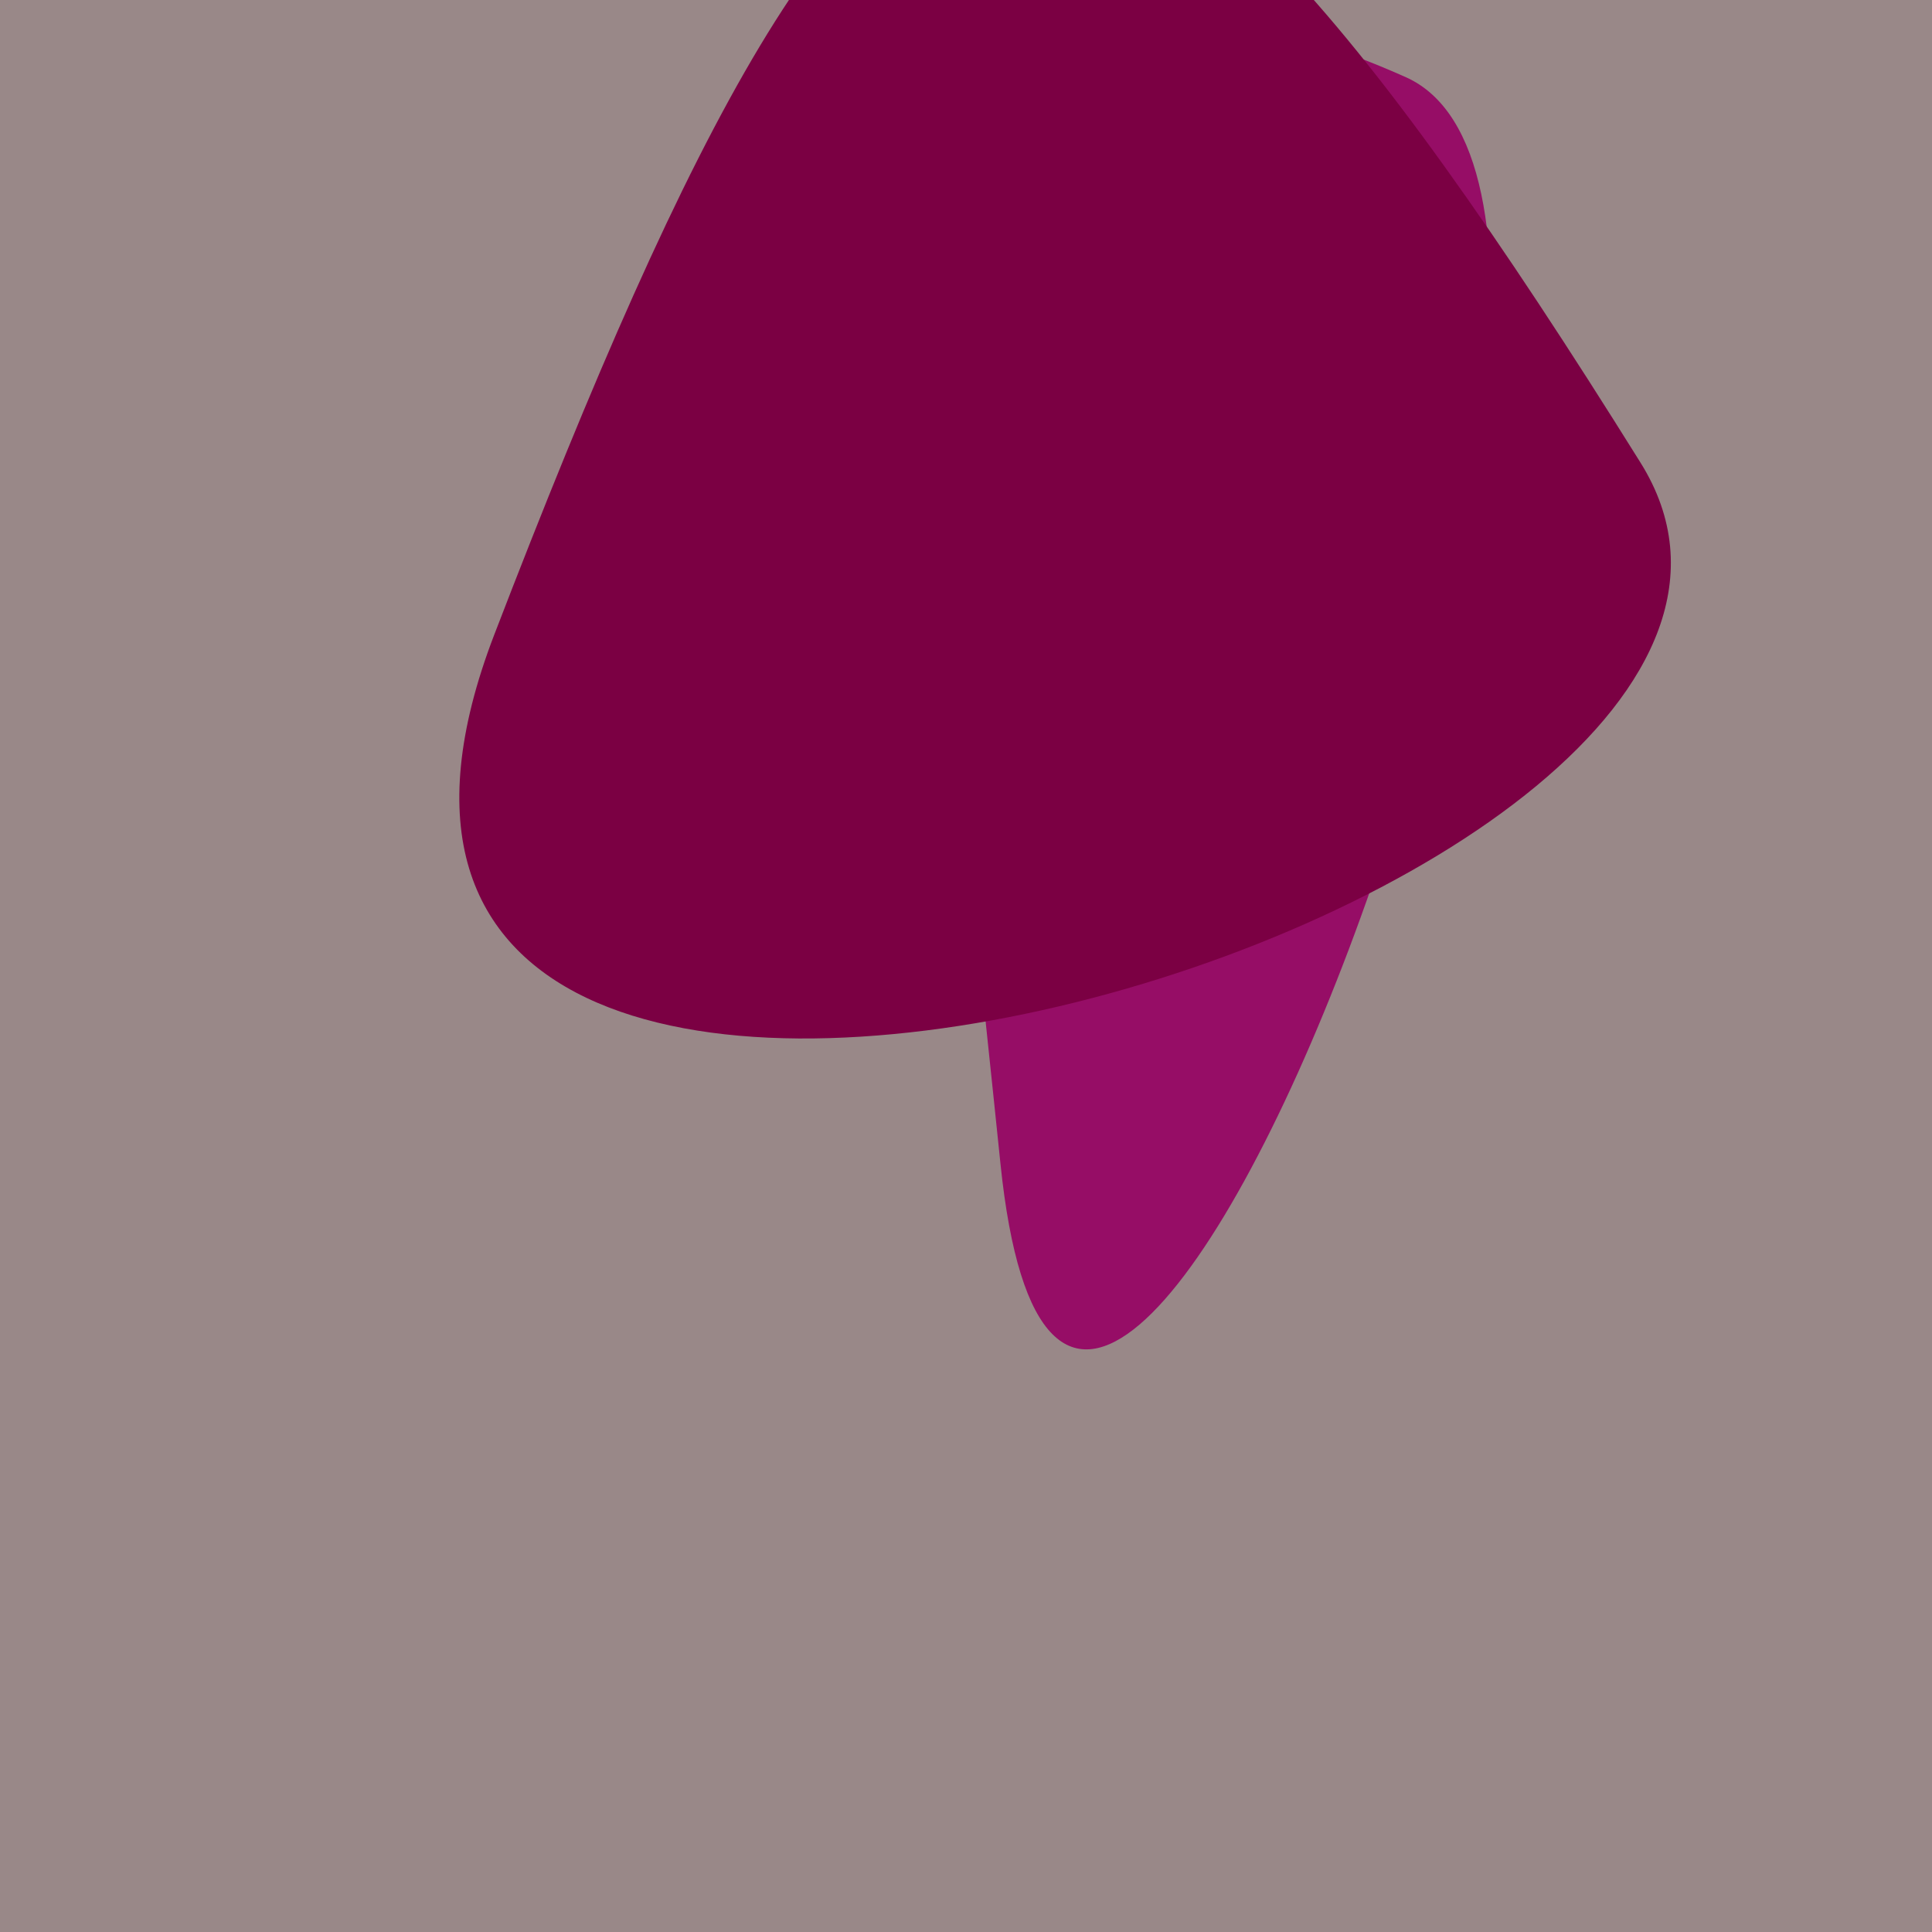
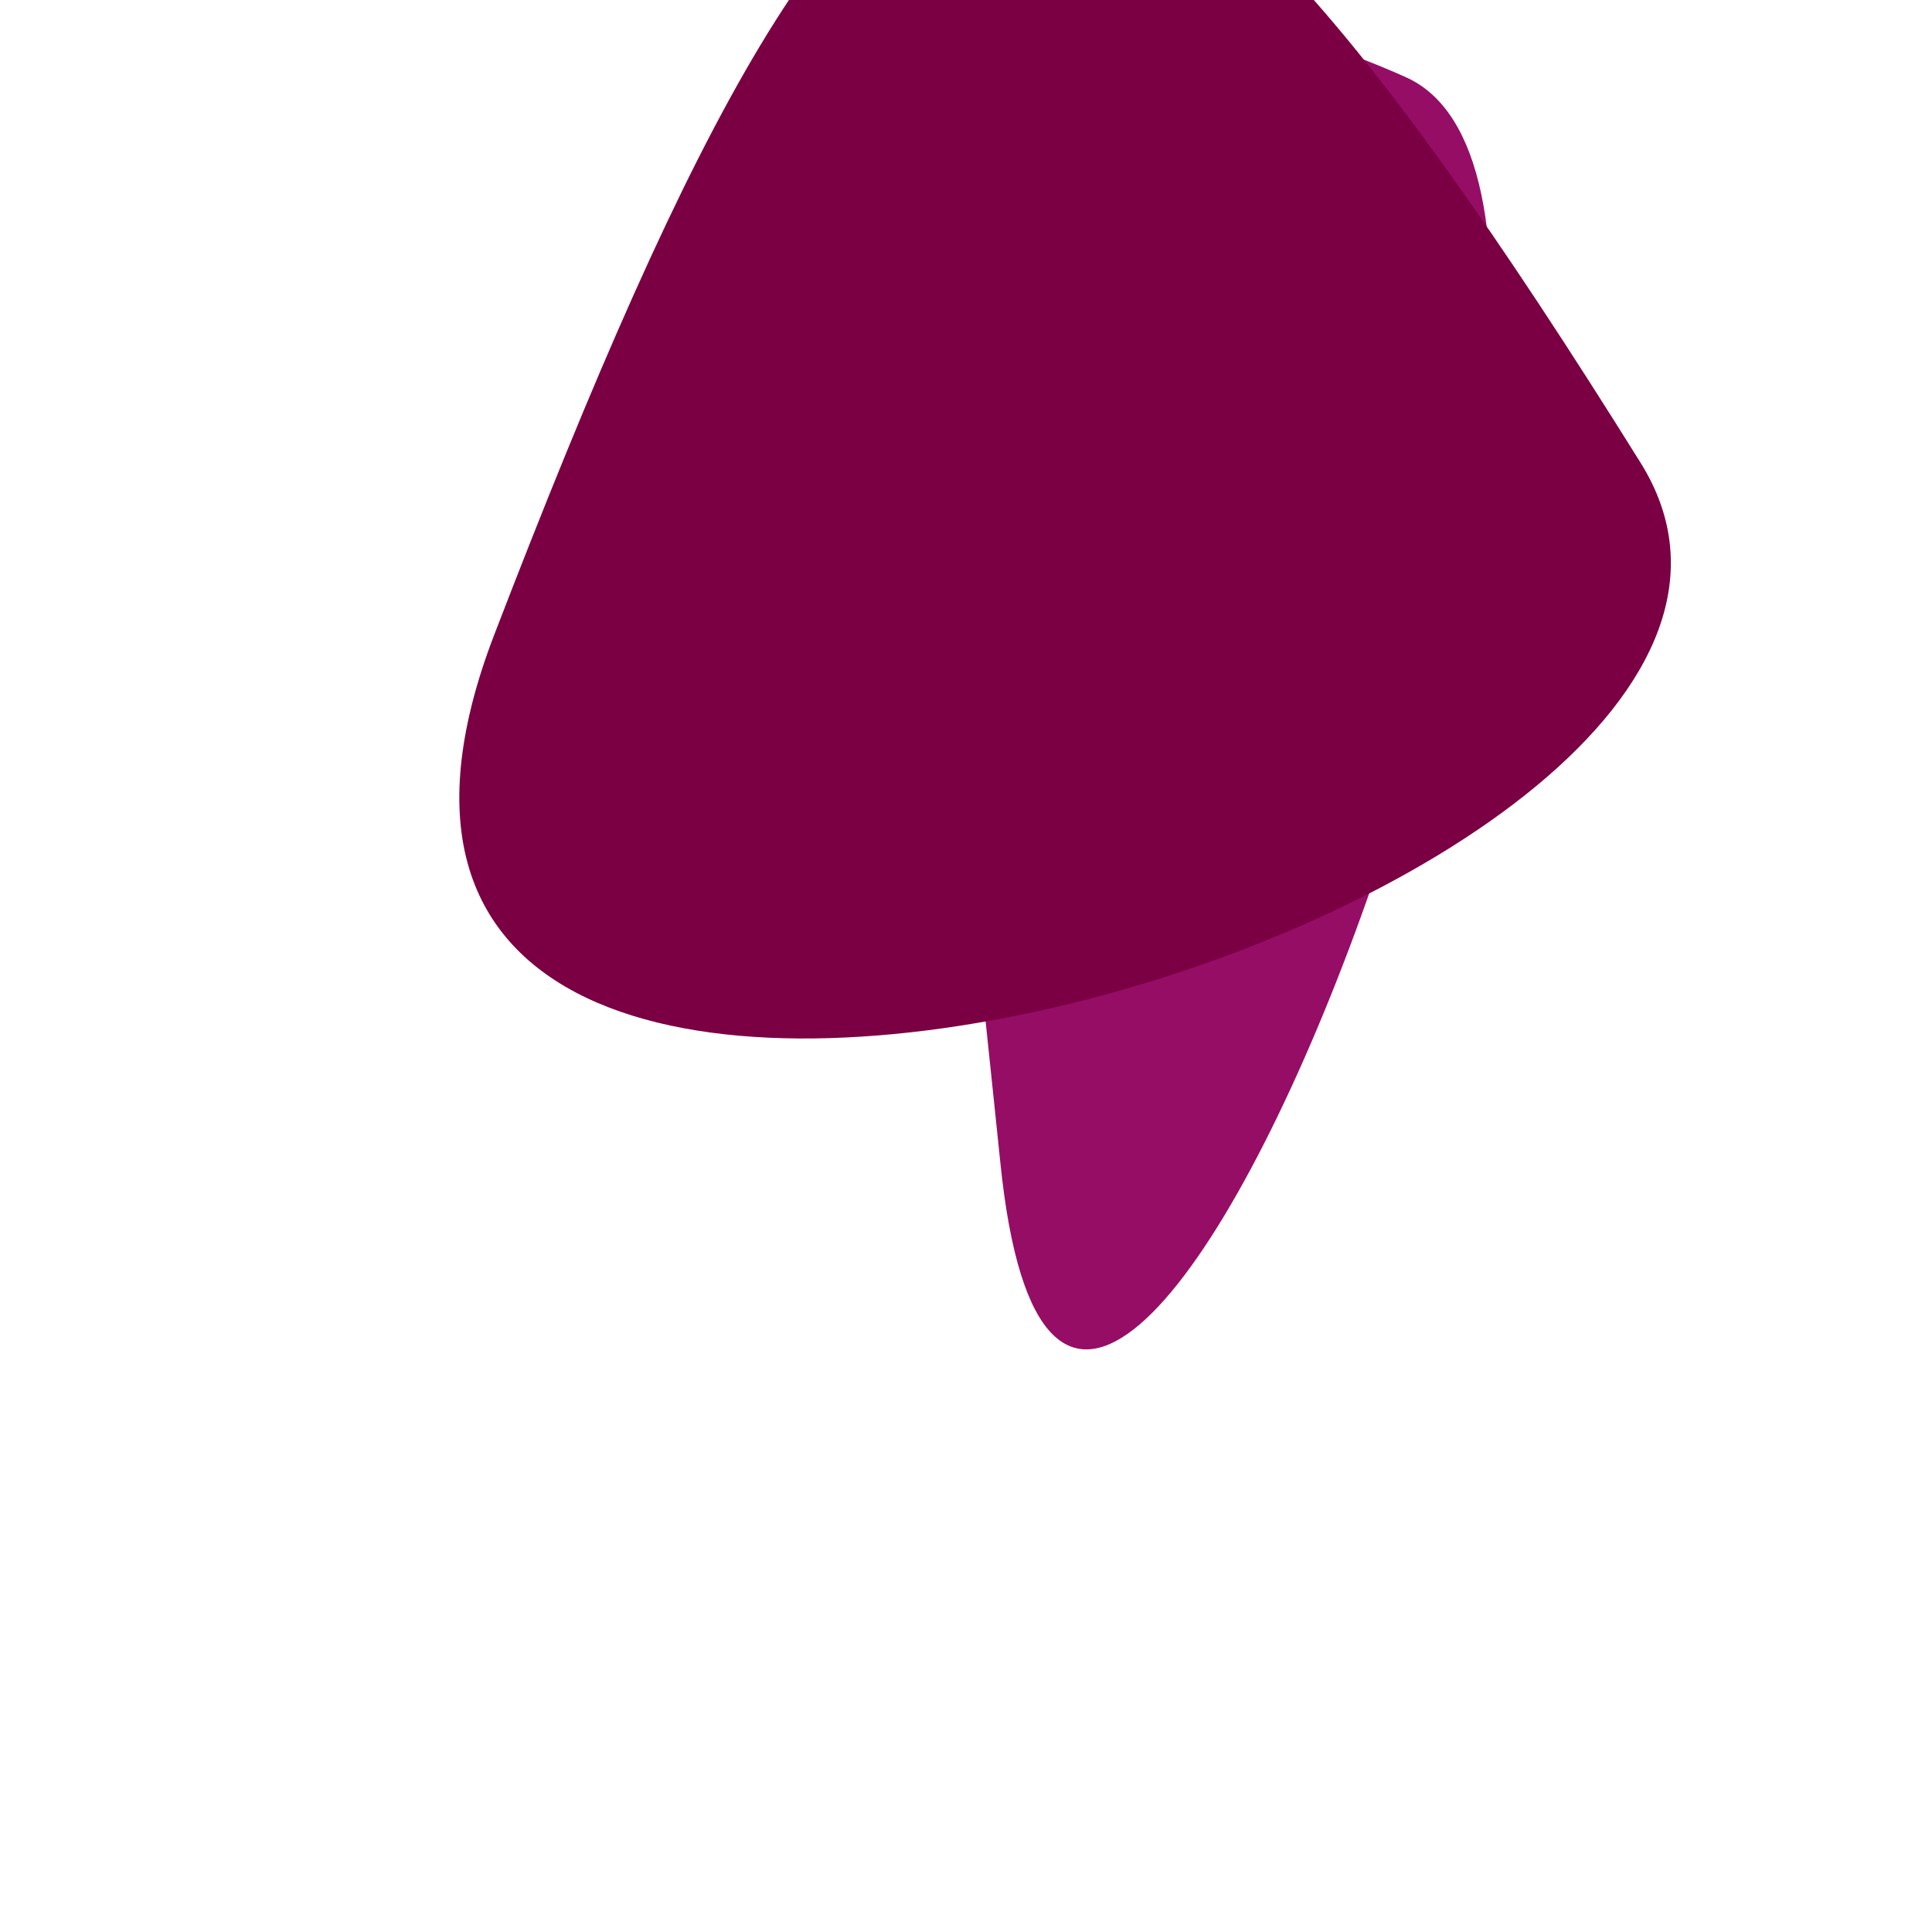
<svg xmlns="http://www.w3.org/2000/svg" width="128" height="128">
  <g>
-     <rect width="128" height="128" fill="#988" />
    <path d="M 93.127 5.107 C 54.974 -11.891 61.779 33.097 66.279 77.061 C 71.285 125.963 113.884 14.354 93.127 5.107" fill="rgb(150,13,102)" />
    <path d="M 108.696 30.664 C 70.963 -29.839 58.948 -26.076 32.745 42.053 C 12.964 93.484 127.028 60.06 108.696 30.664" fill="rgb(123,0,67)" />
  </g>
</svg>